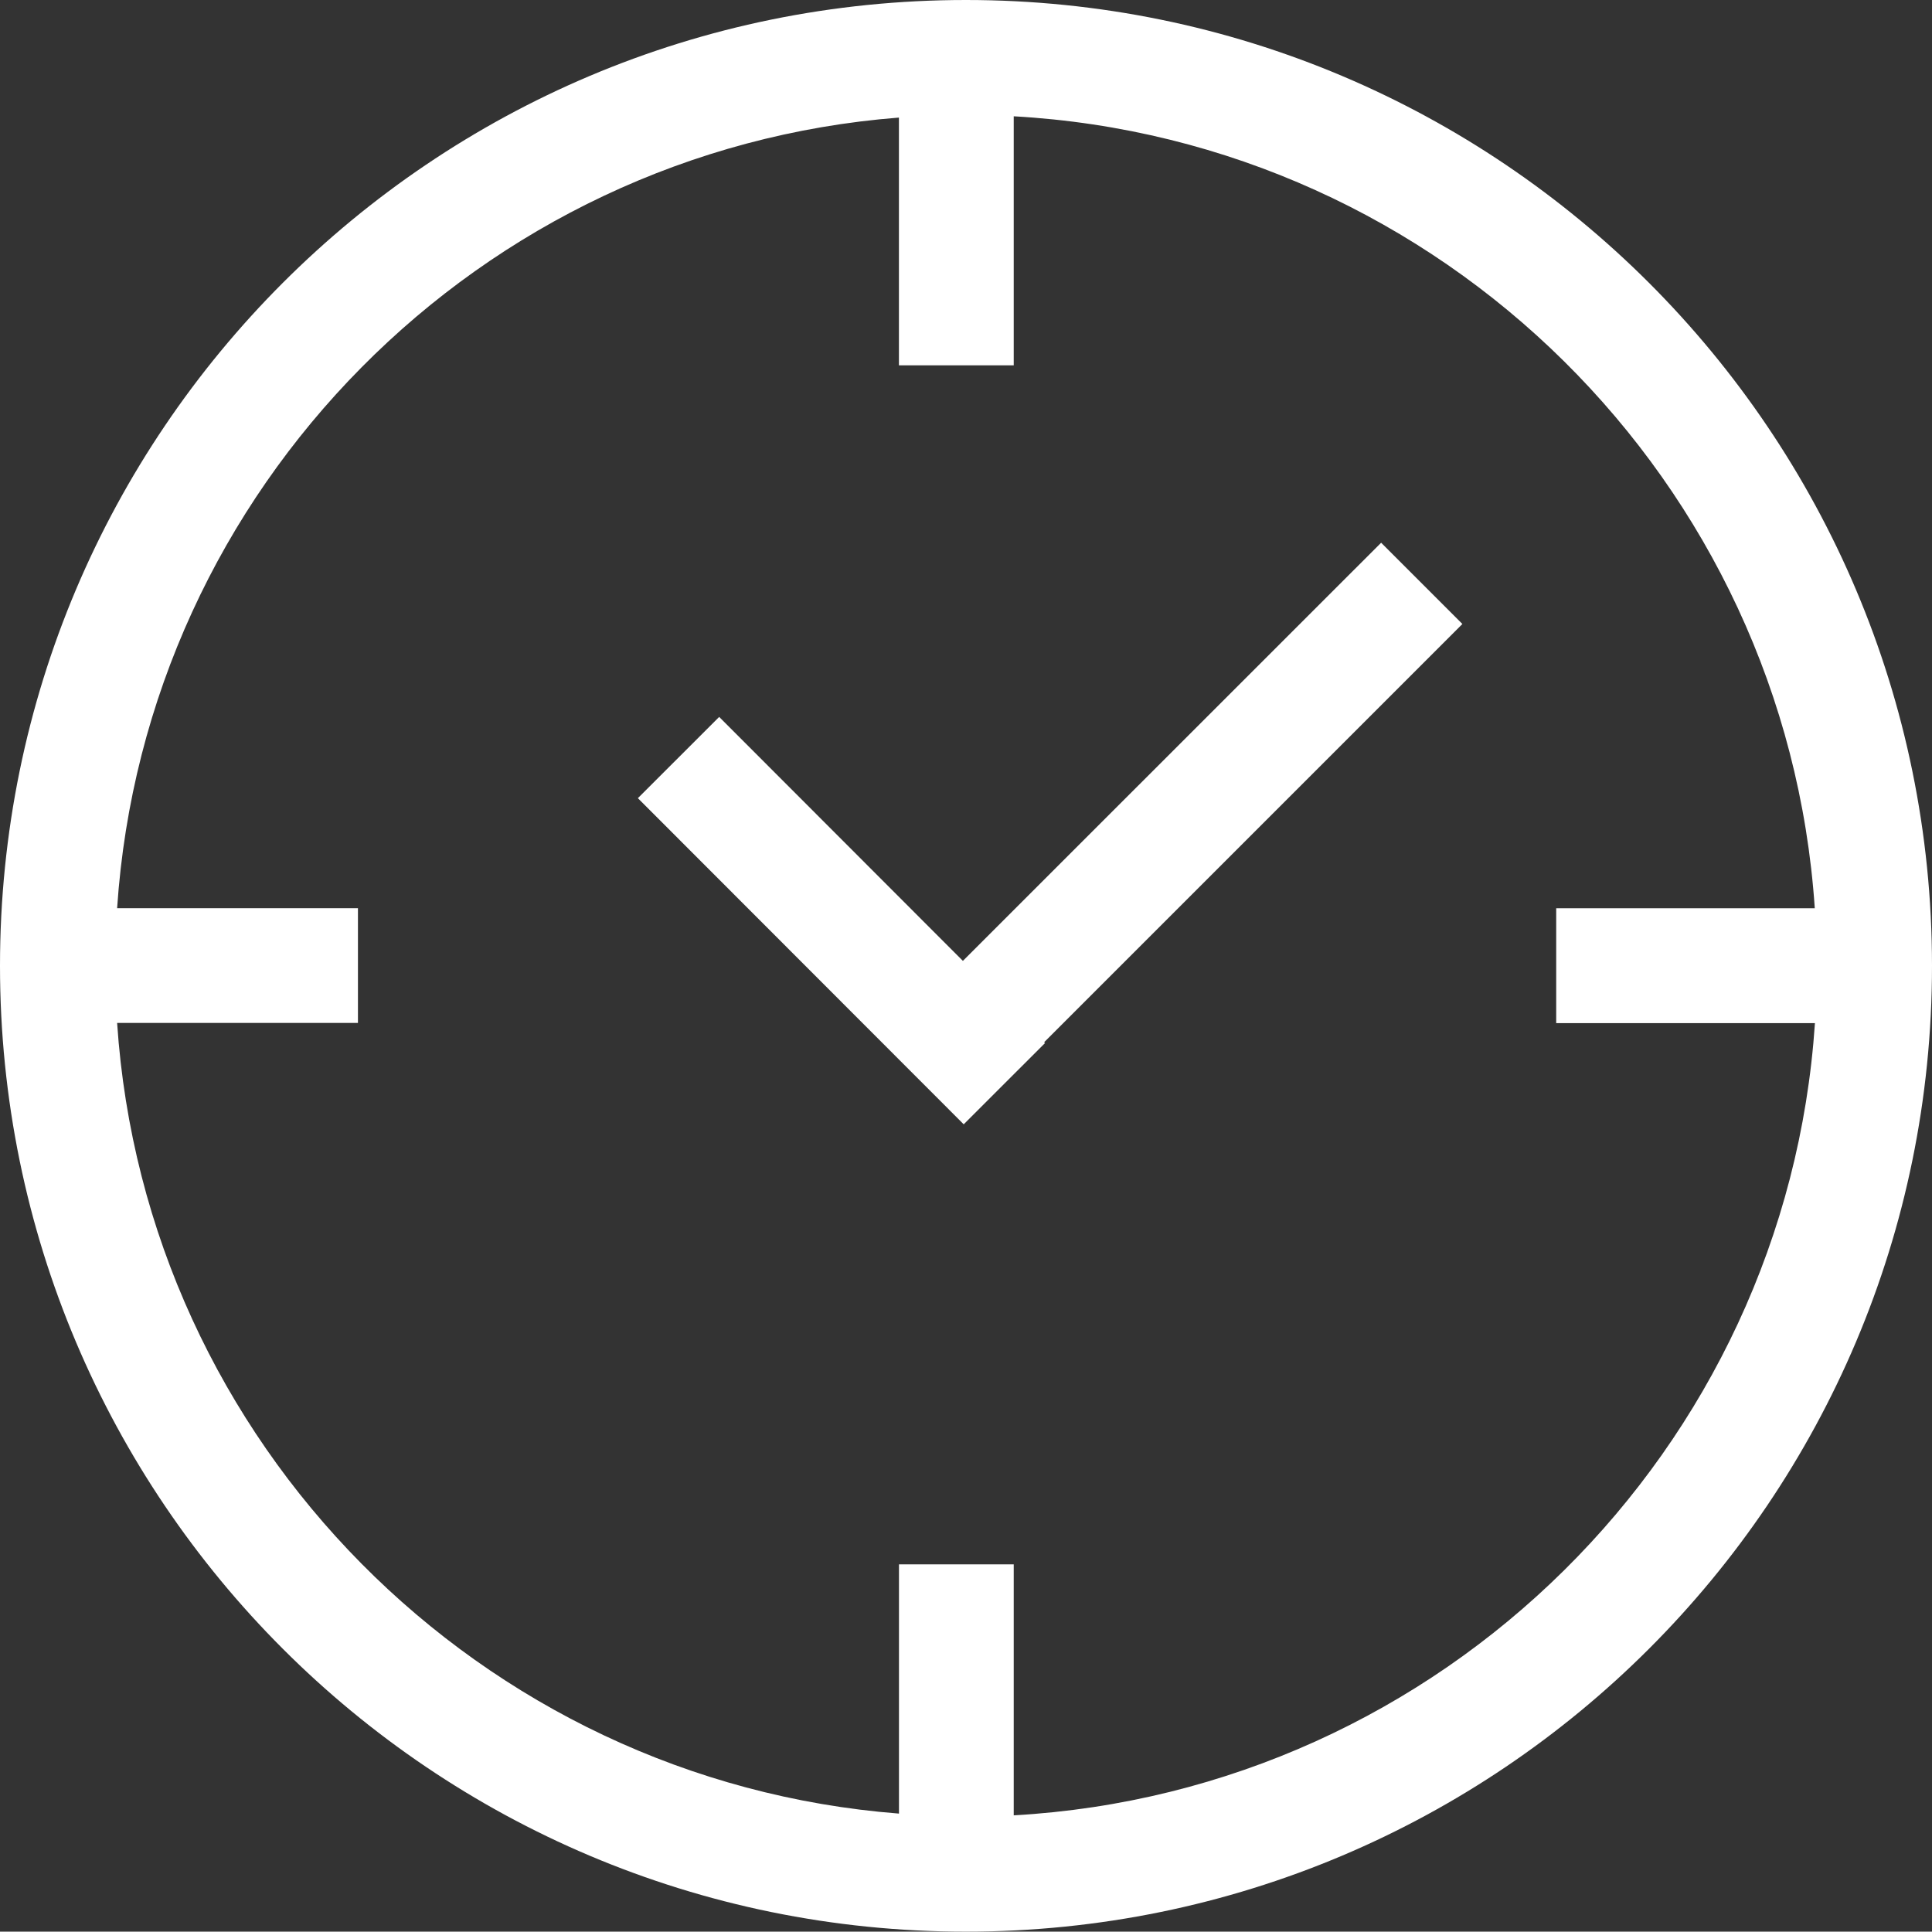
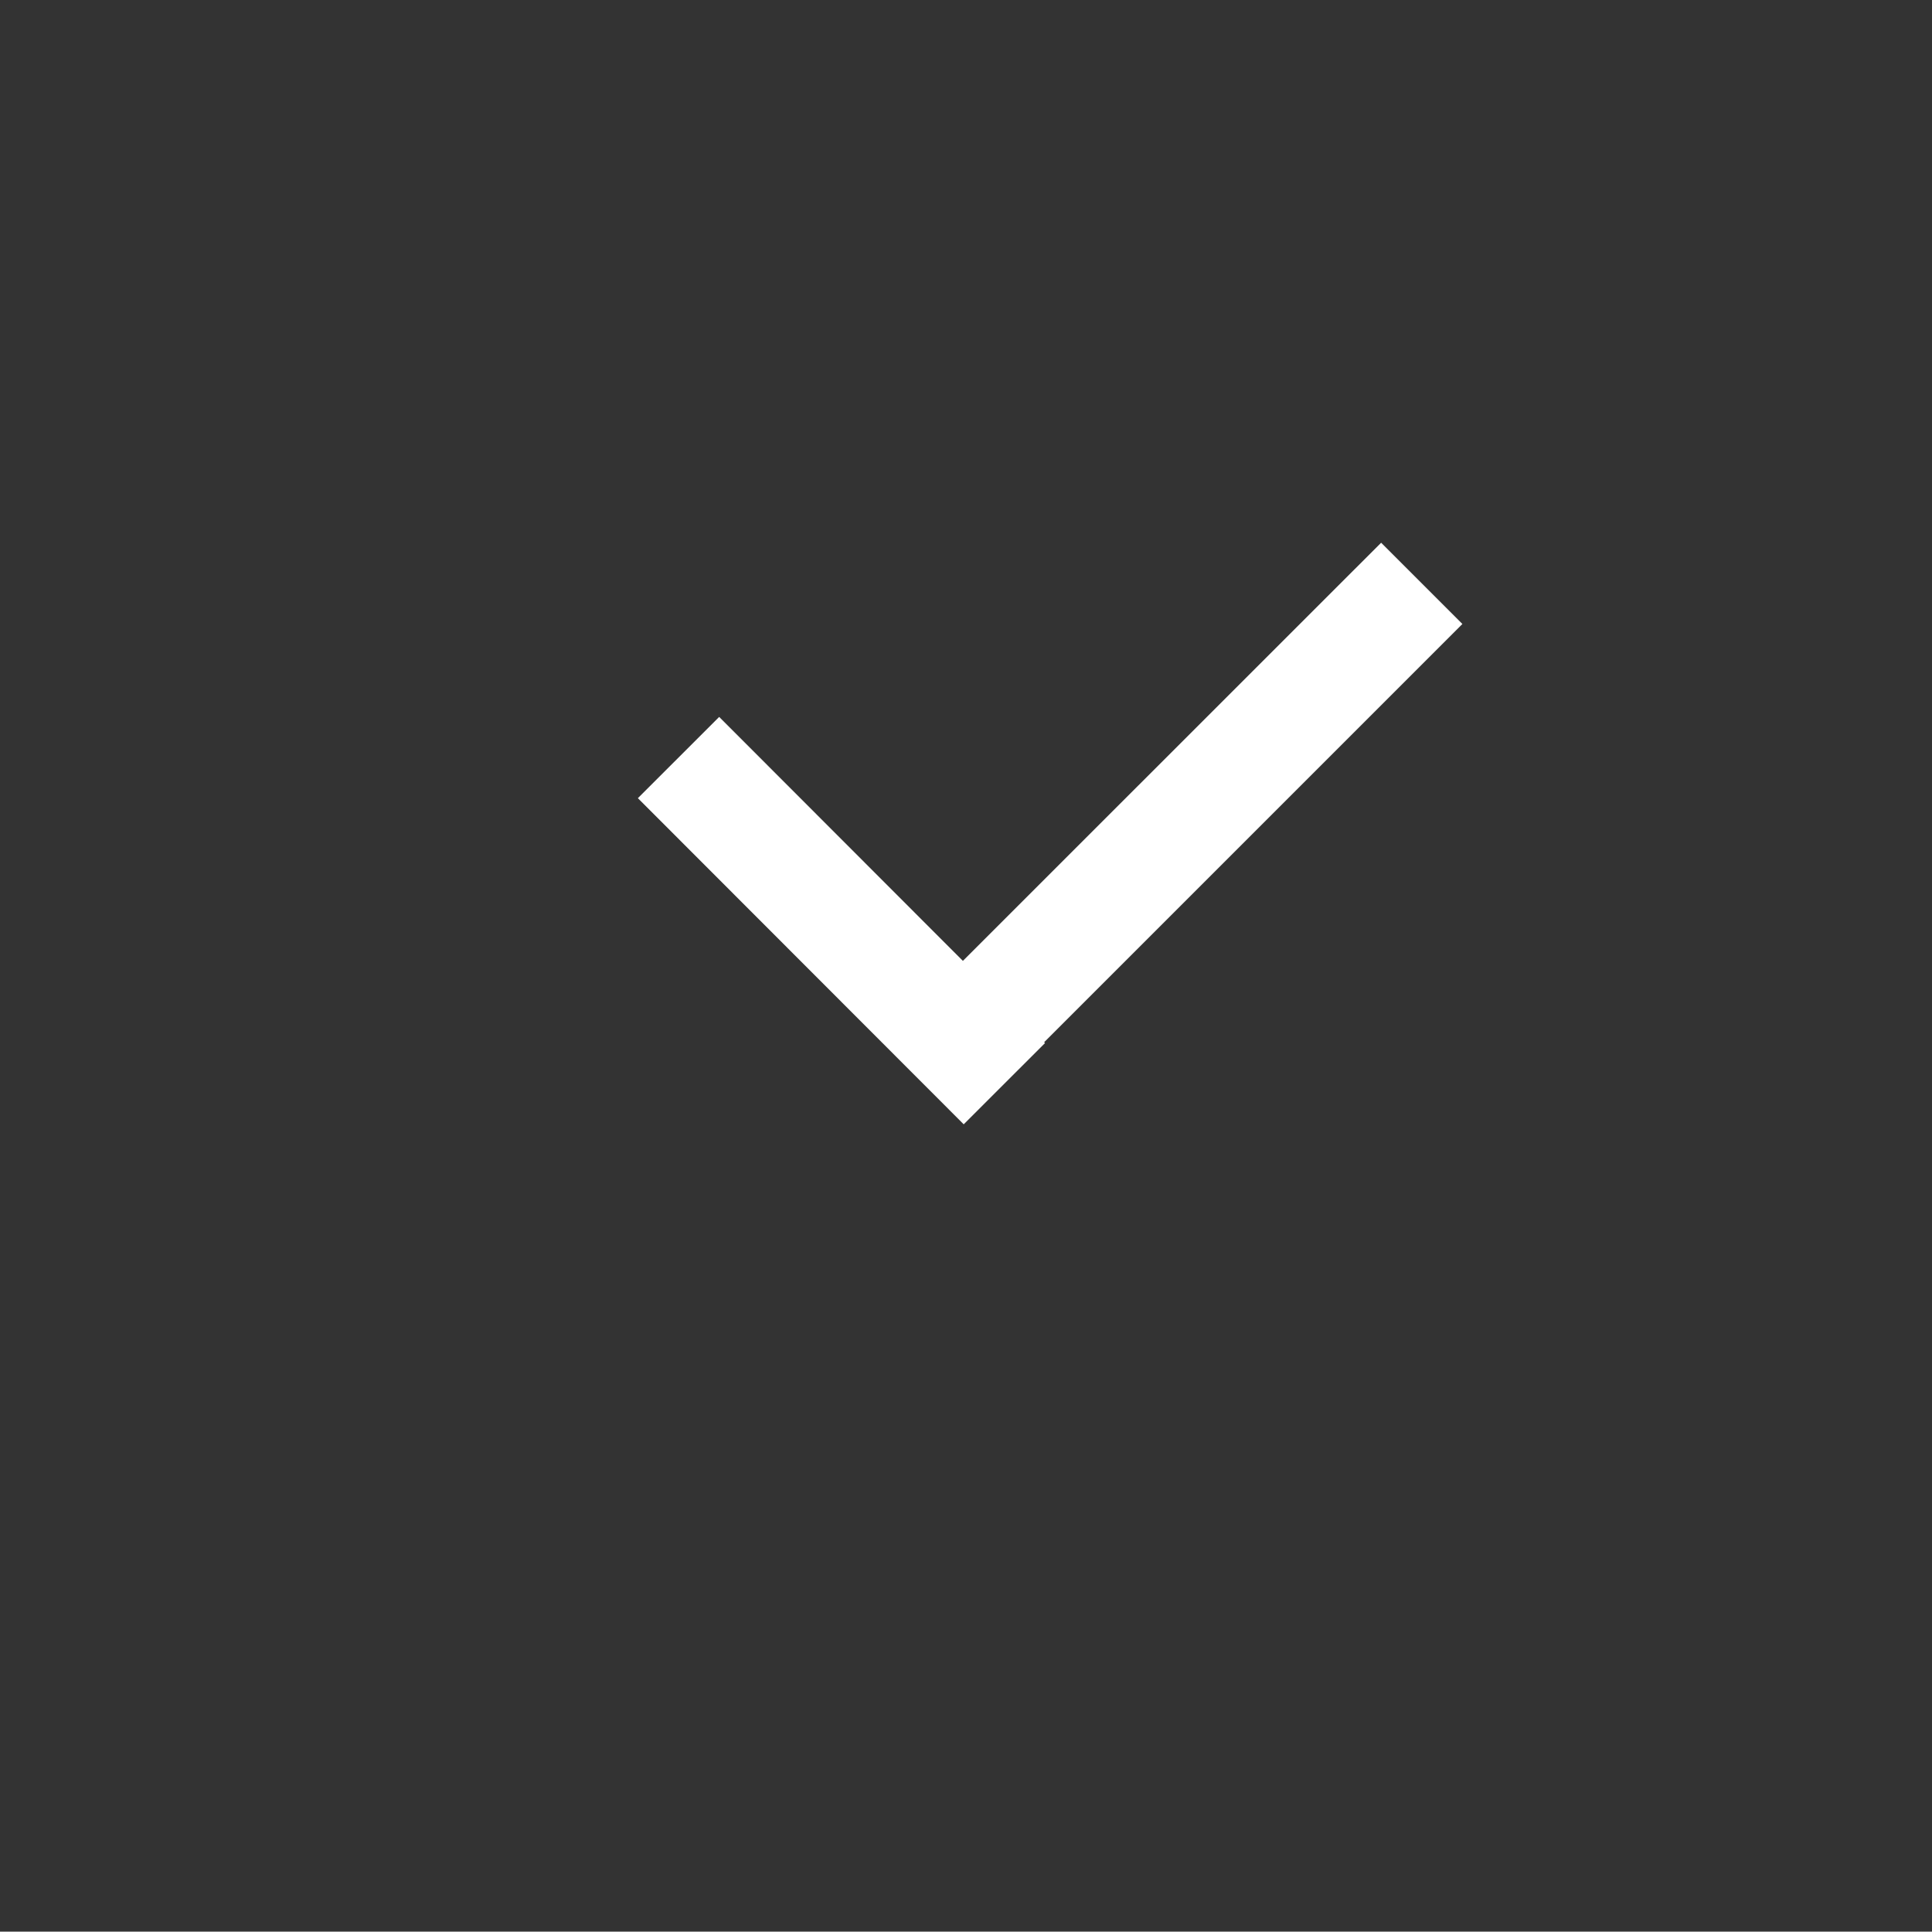
<svg xmlns="http://www.w3.org/2000/svg" id="Calque_1" data-name="Calque 1" viewBox="0 0 375.45 375.38">
  <rect x="0" y="0" width="375.45" height="375.38" fill="#333333" stroke="none" />
  <defs>
    <style>.cls-1{fill:#fff;}</style>
  </defs>
  <title>gestion_de_temps</title>
  <polygon class="cls-1" points="268.4 105.47 187.12 186.73 139.76 139.32 123.96 155.11 187.28 218.49 203.08 202.7 202.91 202.54 284.19 121.26 268.4 105.47" />
-   <path class="cls-1" d="M199.71,12C96,12,12,96,12,199.69S96,387.38,199.71,387.38s187.74-84.06,187.74-187.69S303.43,12,199.71,12ZM209,364.78V316H186.7v48.44c-81.45-6.35-146.48-72-151.94-153.65h46.8v-22.3H34.76c5.46-81.69,70.49-147.28,151.93-153.64V83H209V34.6c83.17,4.64,150.1,71,155.67,153.9H314.42v22.33H364.7C359.14,293.75,292.23,360.09,209,364.78Z" transform="translate(-12 -12)" />
</svg>